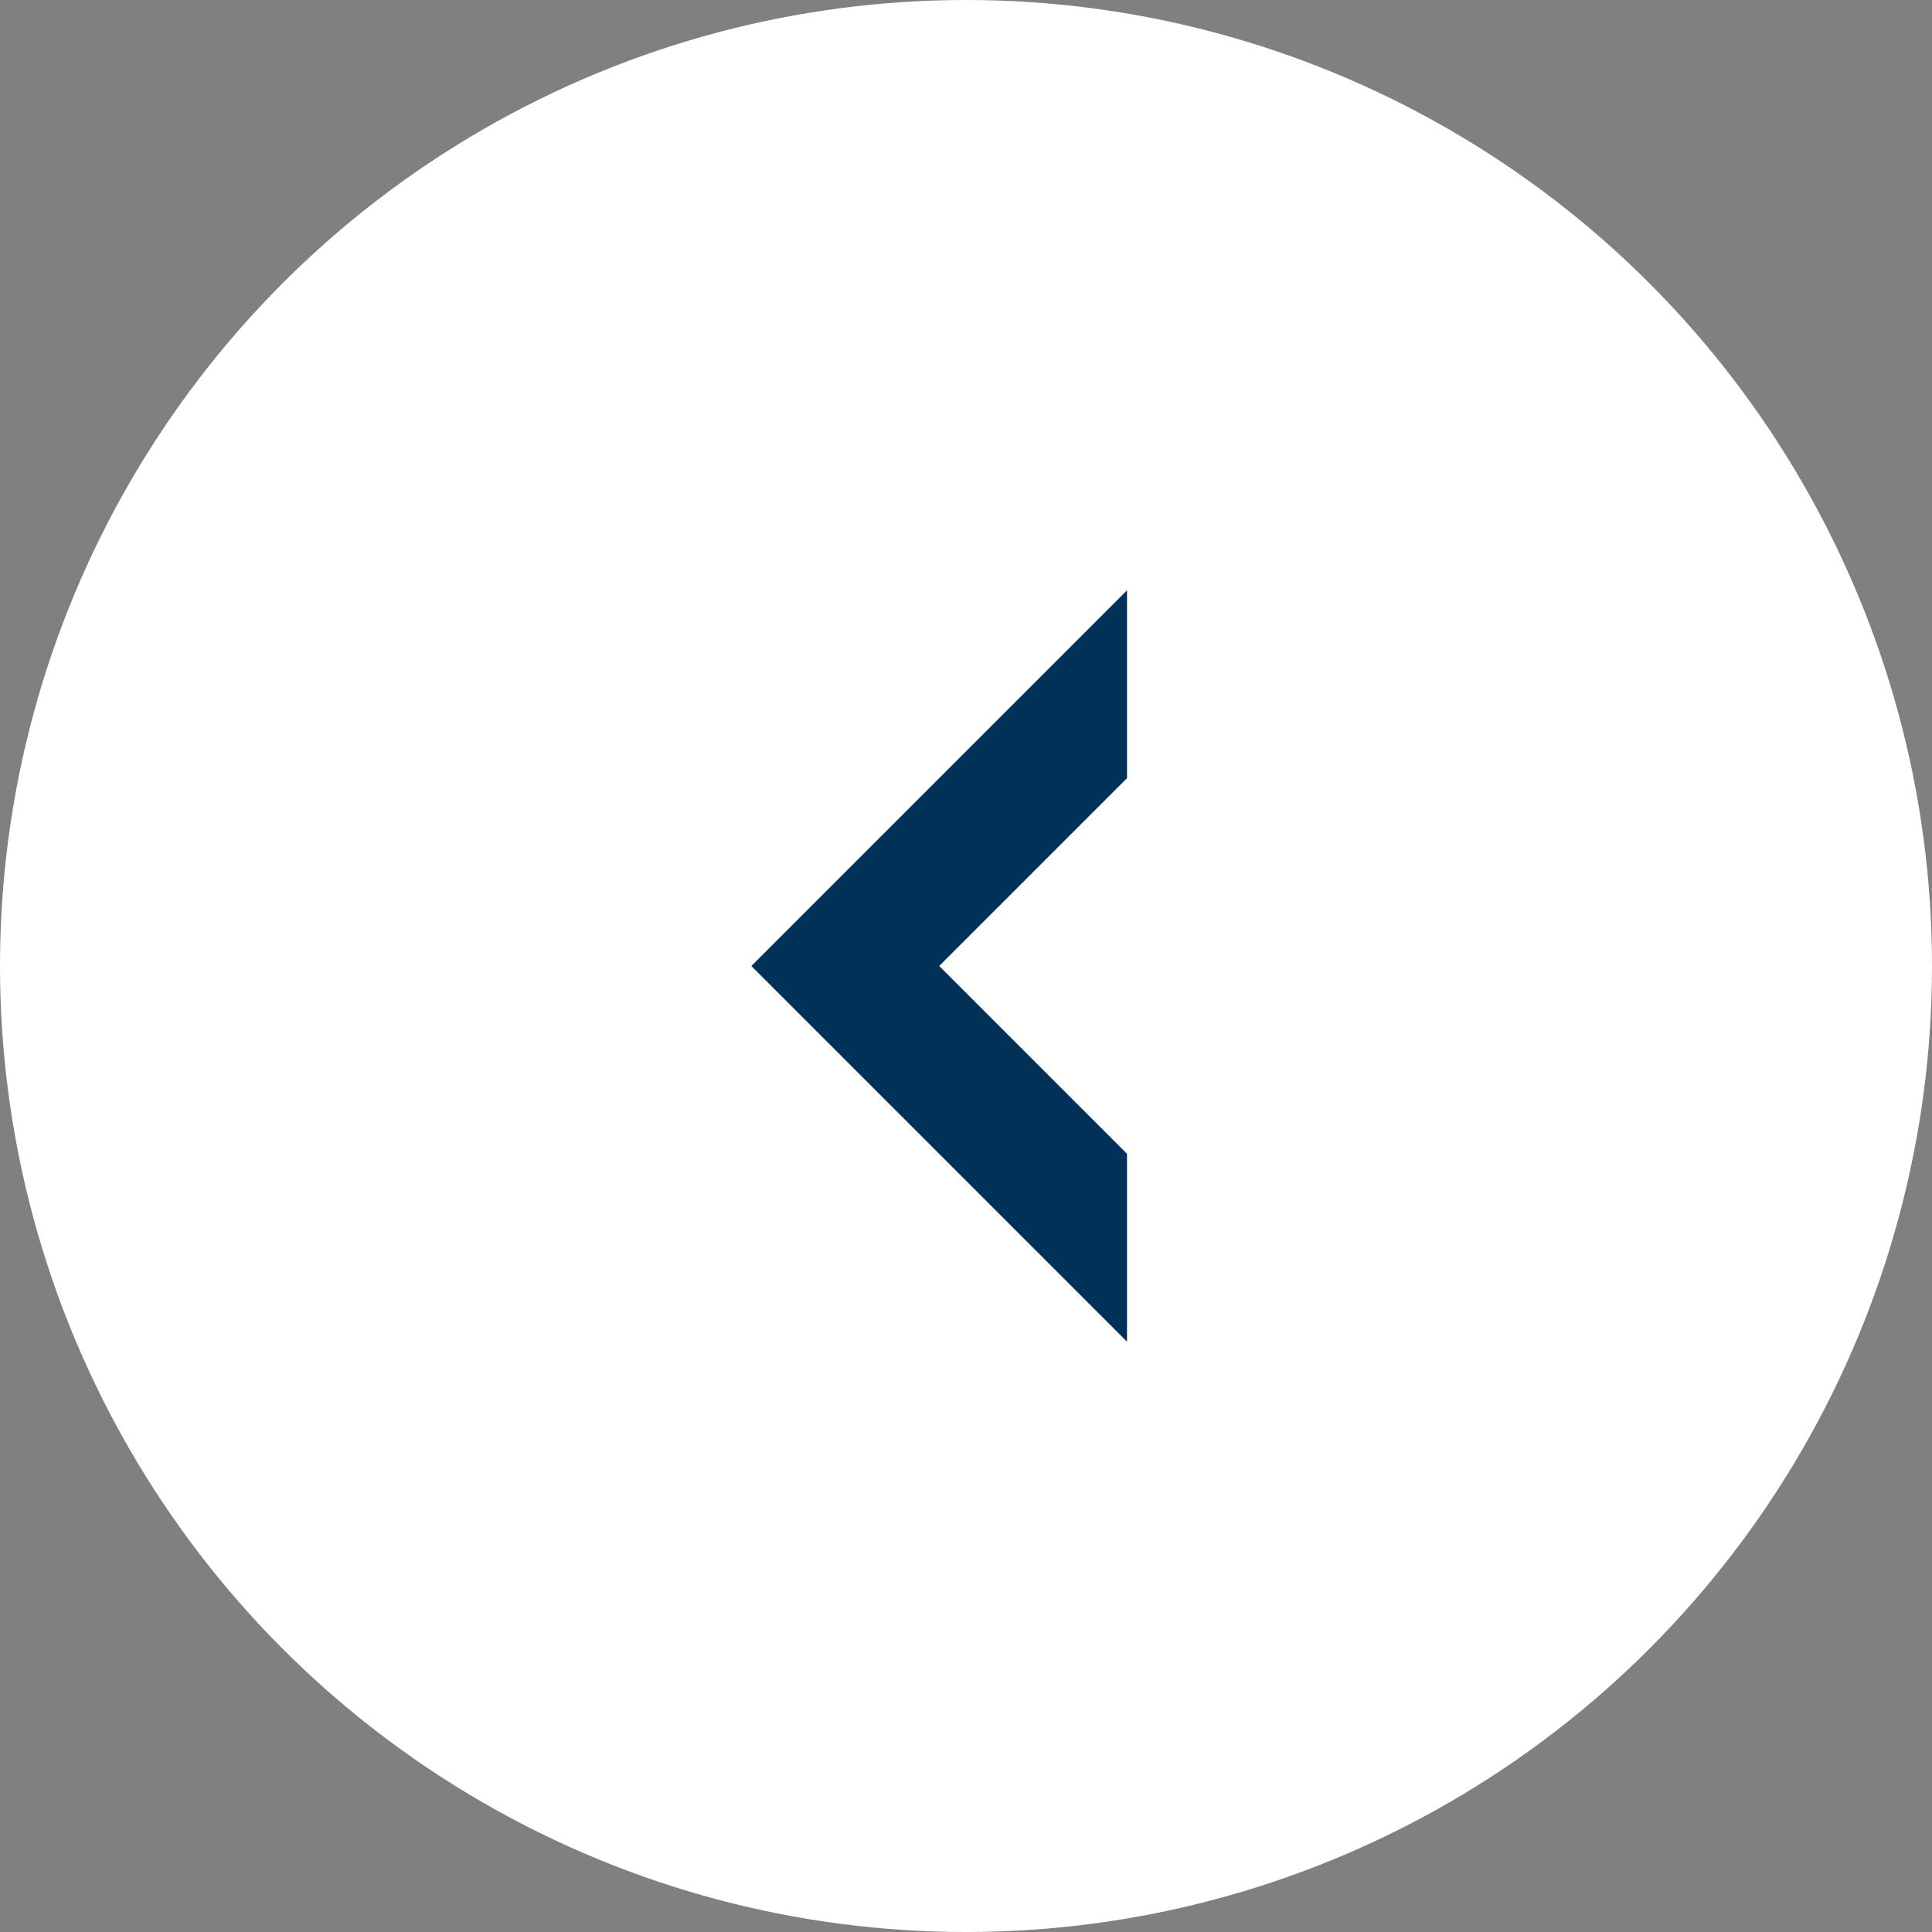
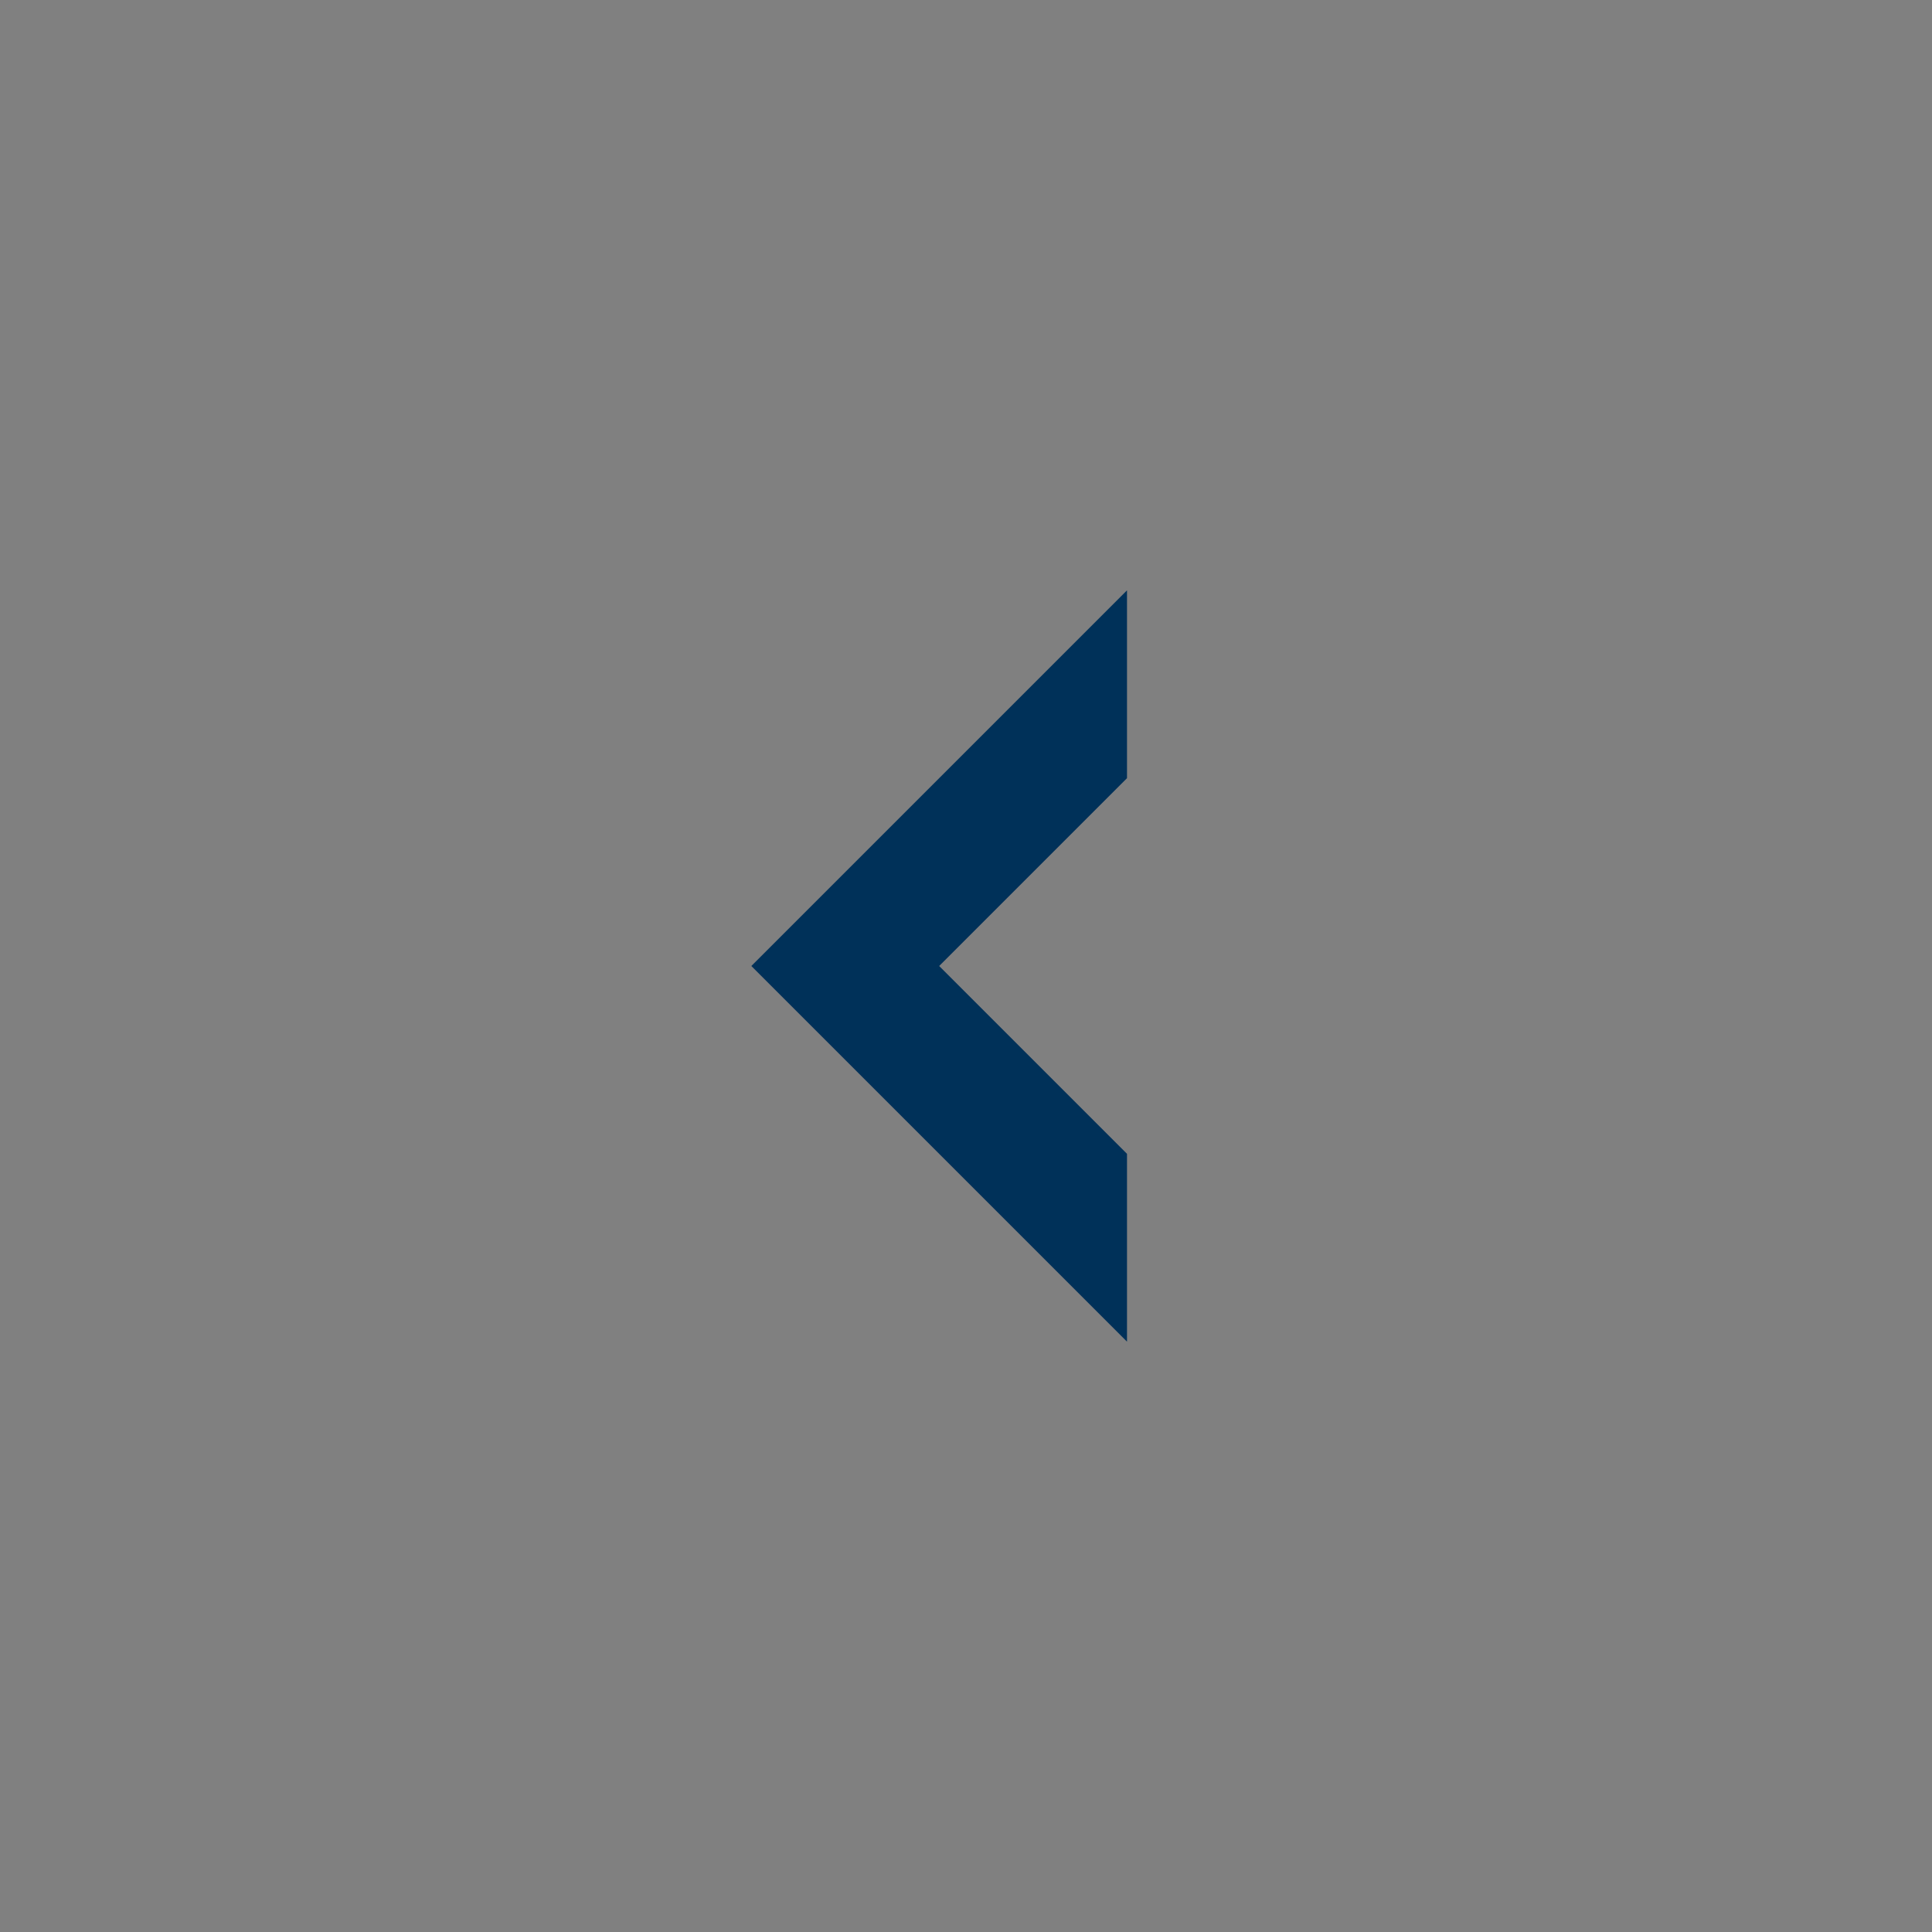
<svg xmlns="http://www.w3.org/2000/svg" width="36" height="36" viewBox="0 0 36 36" fill="none">
  <rect x="0" y="0" width="36" height="36" fill="#808080" stroke="none" />
  <g id="Group 1480">
-     <circle id="Ellipse 24" cx="18" cy="18" r="18" fill="white" />
    <path id="ãã¹ 53579" d="M17.5 18L21 14.5L21 11L14 18L21 25L21 21.5L17.5 18Z" fill="#003159" />
  </g>
</svg>